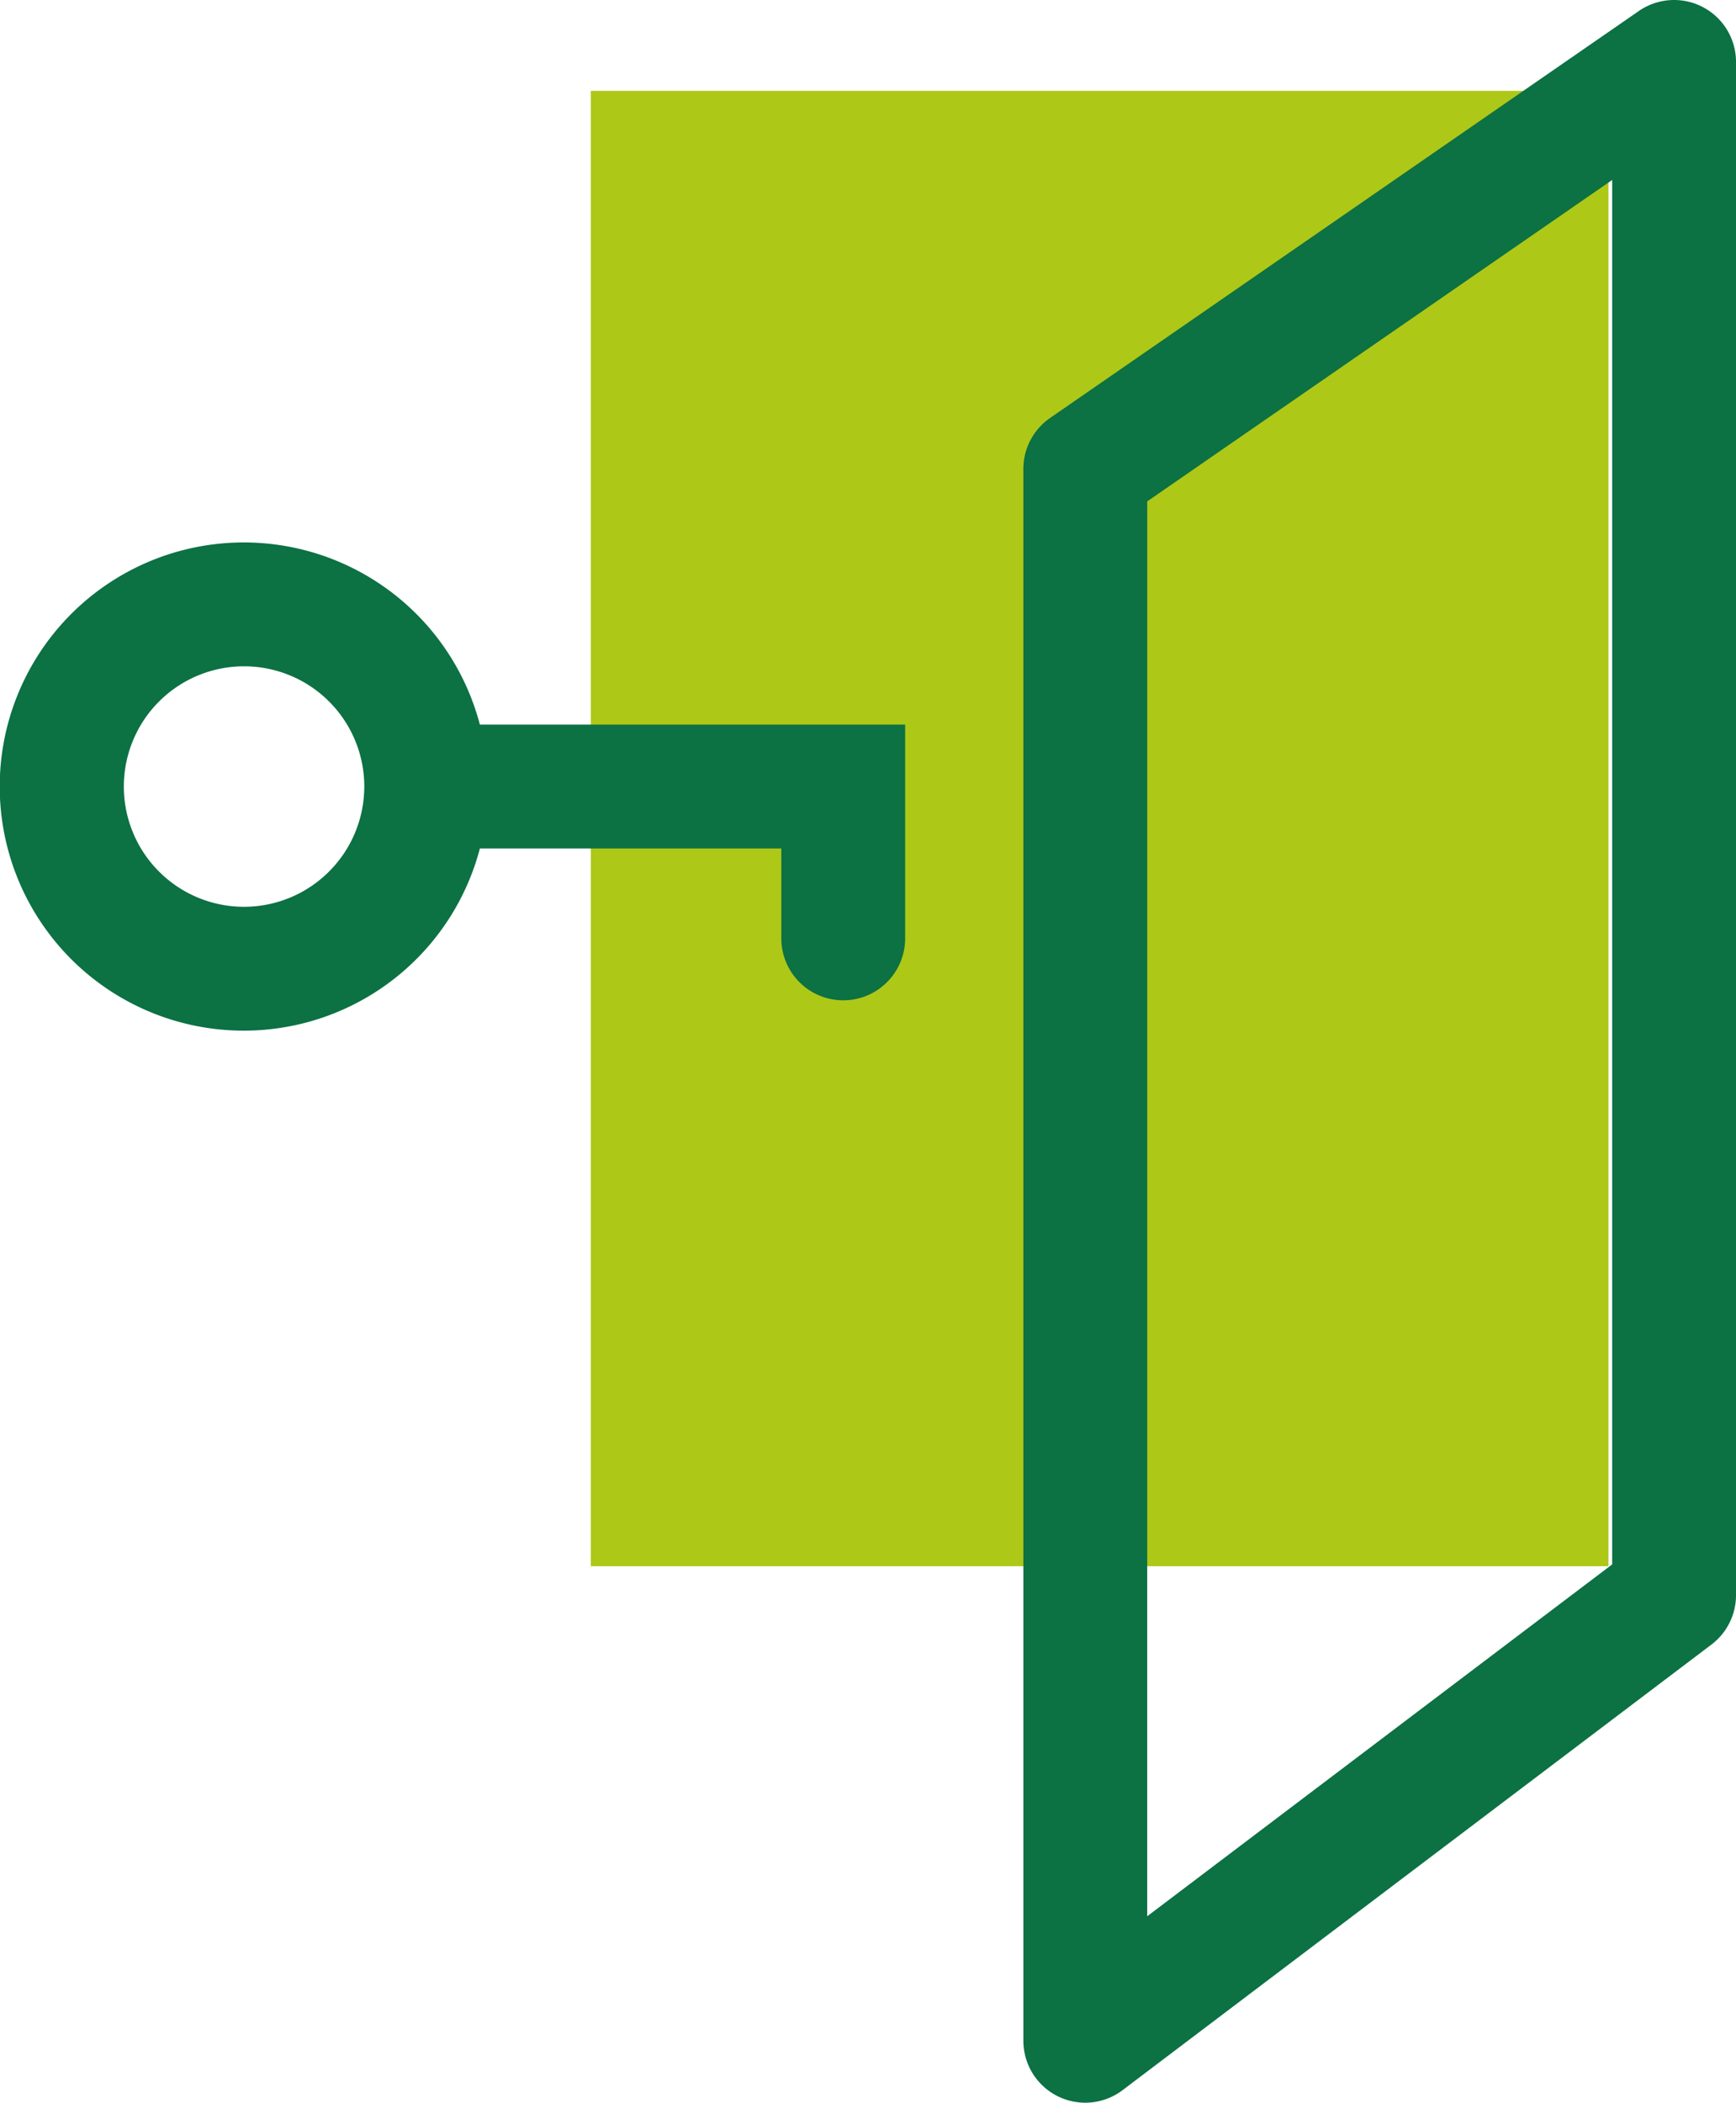
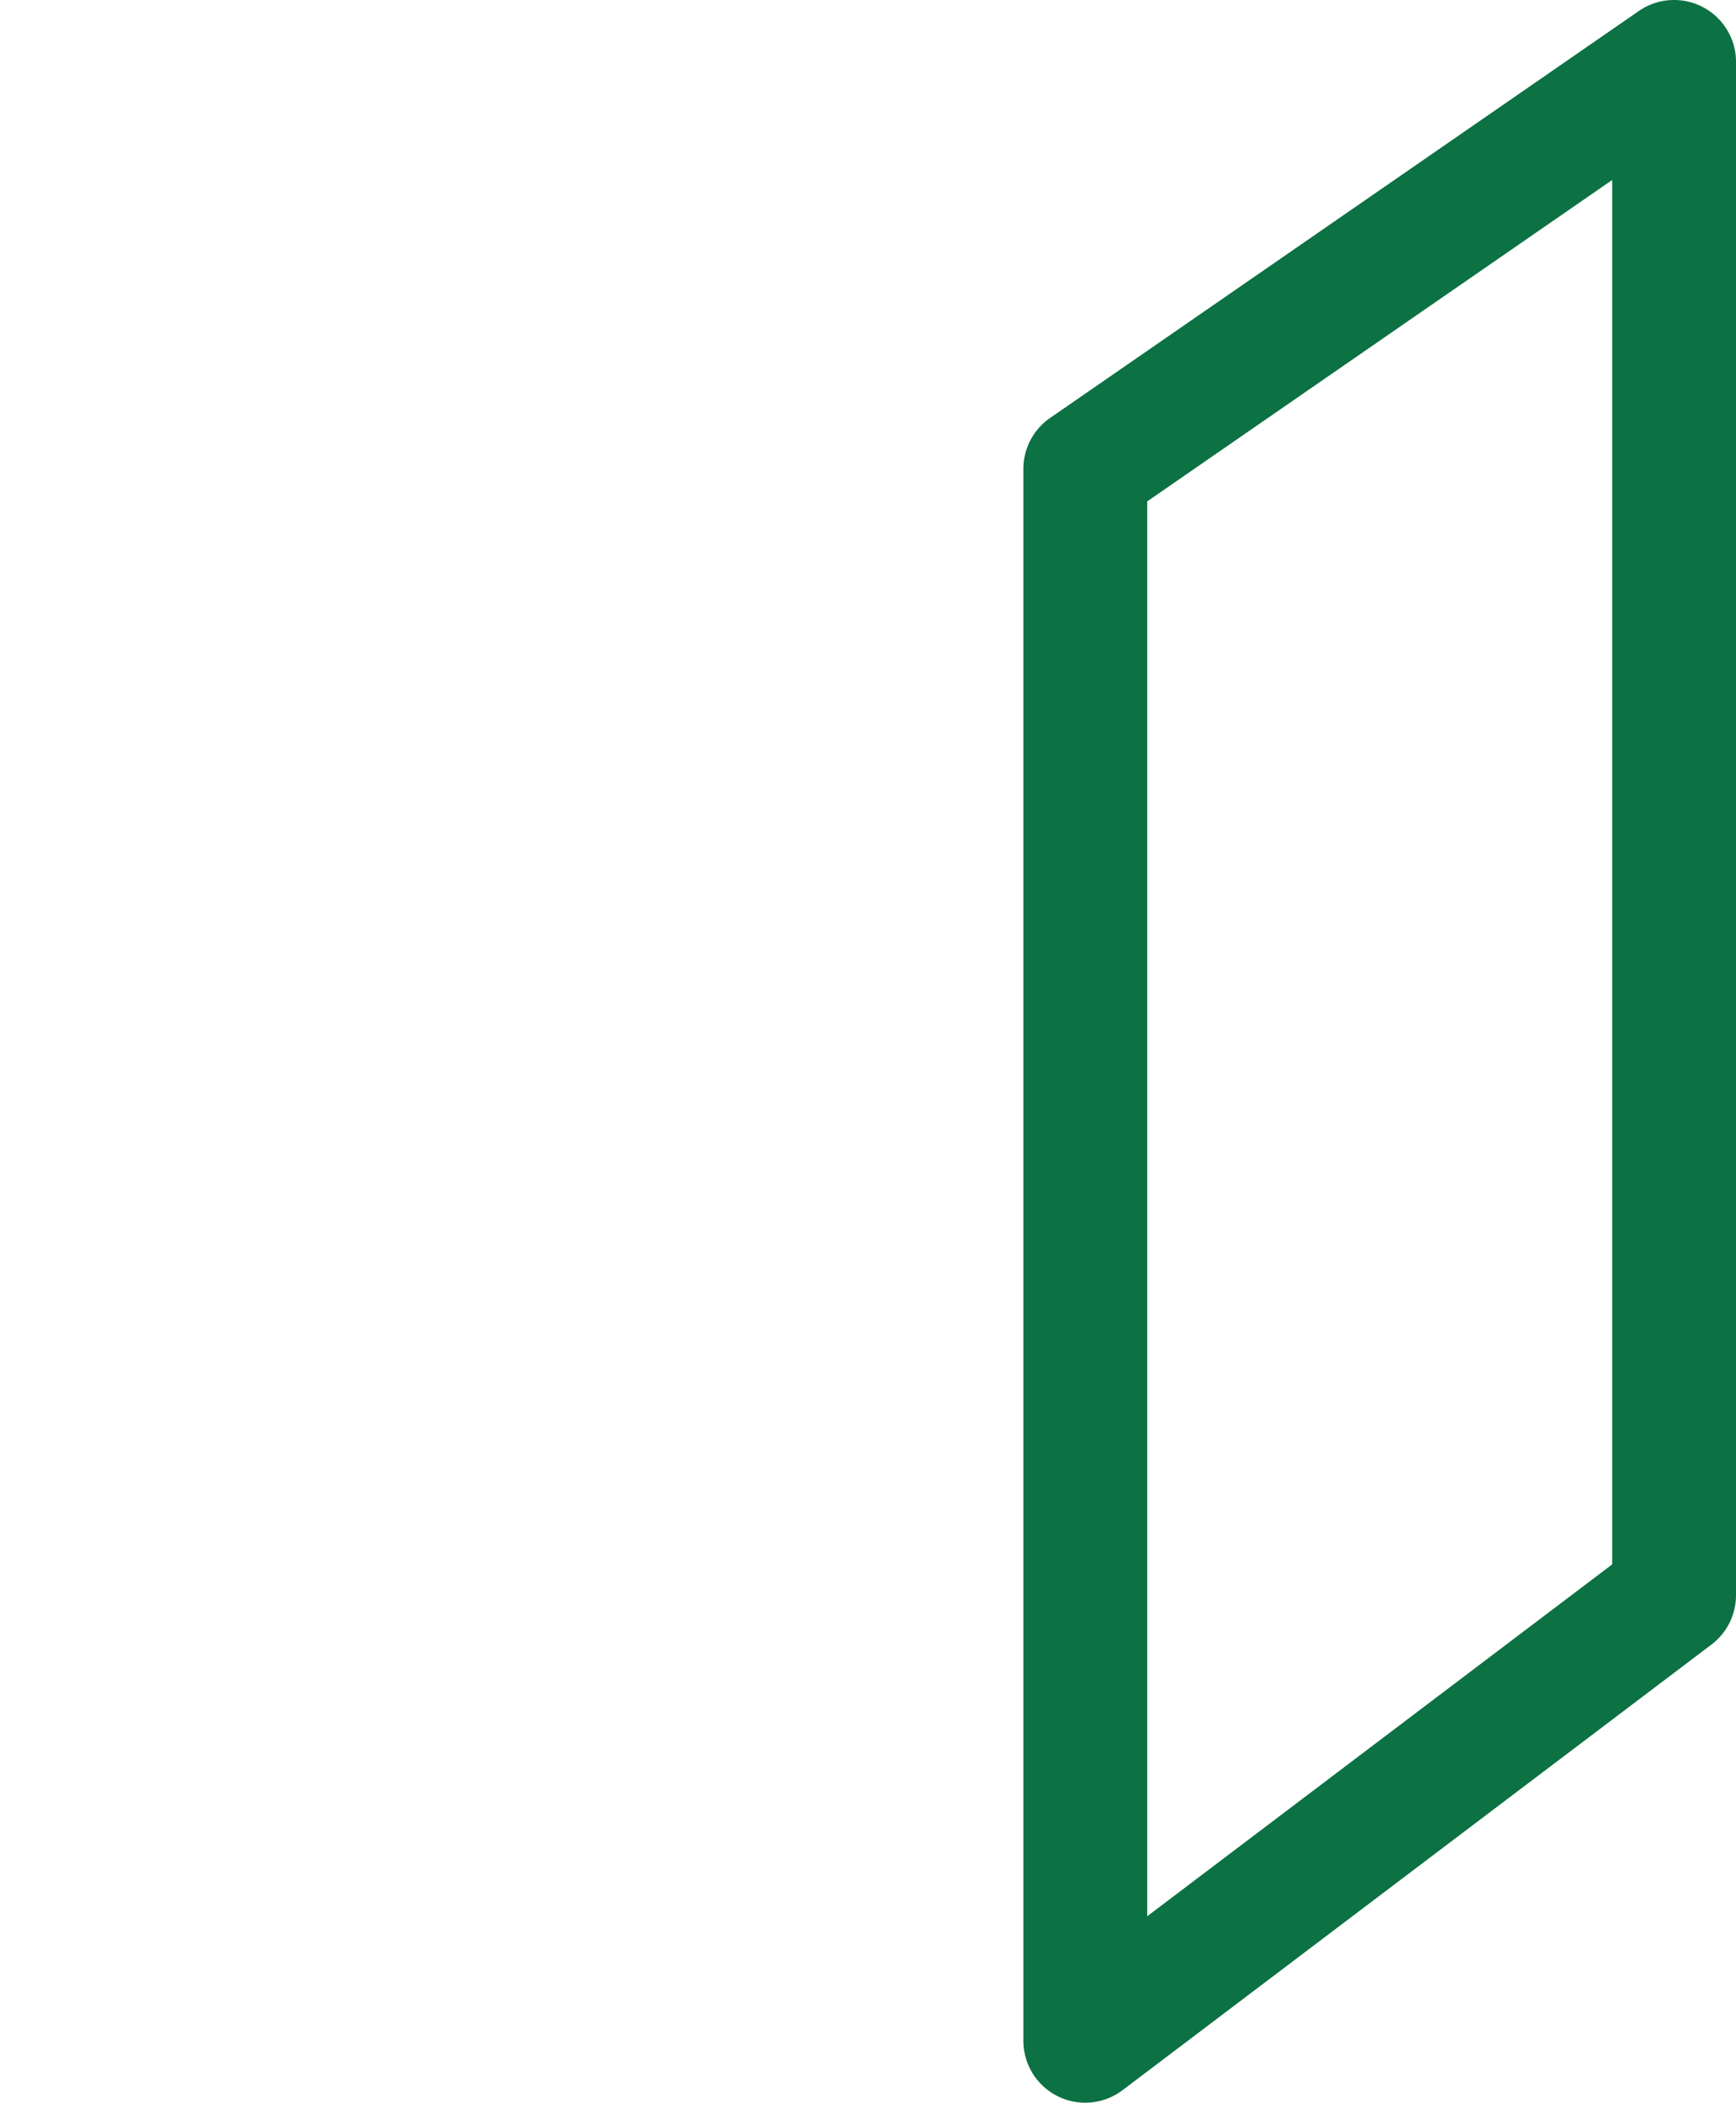
<svg xmlns="http://www.w3.org/2000/svg" id="Icon-Desktop-Use-Fewer-Logins" width="114.731" height="138.943" viewBox="0 0 114.731 138.943">
  <defs>
    <clipPath id="clip-path">
      <rect id="Rectangle_2676" data-name="Rectangle 2676" width="114.731" height="138.943" fill="none" />
    </clipPath>
  </defs>
-   <path id="Path_3030" data-name="Path 3030" d="M0,0H67.258V97.488H0Z" transform="translate(39.045 6.004)" fill="#aec817" />
  <g id="Group_3408" data-name="Group 3408" transform="translate(0 0)">
    <g id="Group_3407" data-name="Group 3407" clip-path="url(#clip-path)">
      <path id="Path_2961" data-name="Path 2961" d="M86.735,138.943a4.091,4.091,0,0,1-4.091-4.092V30.985a4.092,4.092,0,0,1,1.765-3.366L123.323.725a4.093,4.093,0,0,1,6.419,3.367V105.406a4.094,4.094,0,0,1-1.624,3.264L89.2,138.114a4.09,4.09,0,0,1-2.47.829M90.828,33.131v93.492l30.73-23.251V11.893Z" transform="translate(-15.01 0)" fill="#0c7143" />
-       <path id="Path_2962" data-name="Path 2962" d="M31.714,55.837a16.13,16.13,0,1,0,0,8.184H51.637v5.941a4.092,4.092,0,0,0,8.184,0V55.837ZM16.13,67.875a7.946,7.946,0,1,1,7.946-7.946,7.955,7.955,0,0,1-7.946,7.946" transform="translate(0 -7.955)" fill="#0c7143" />
    </g>
  </g>
</svg>